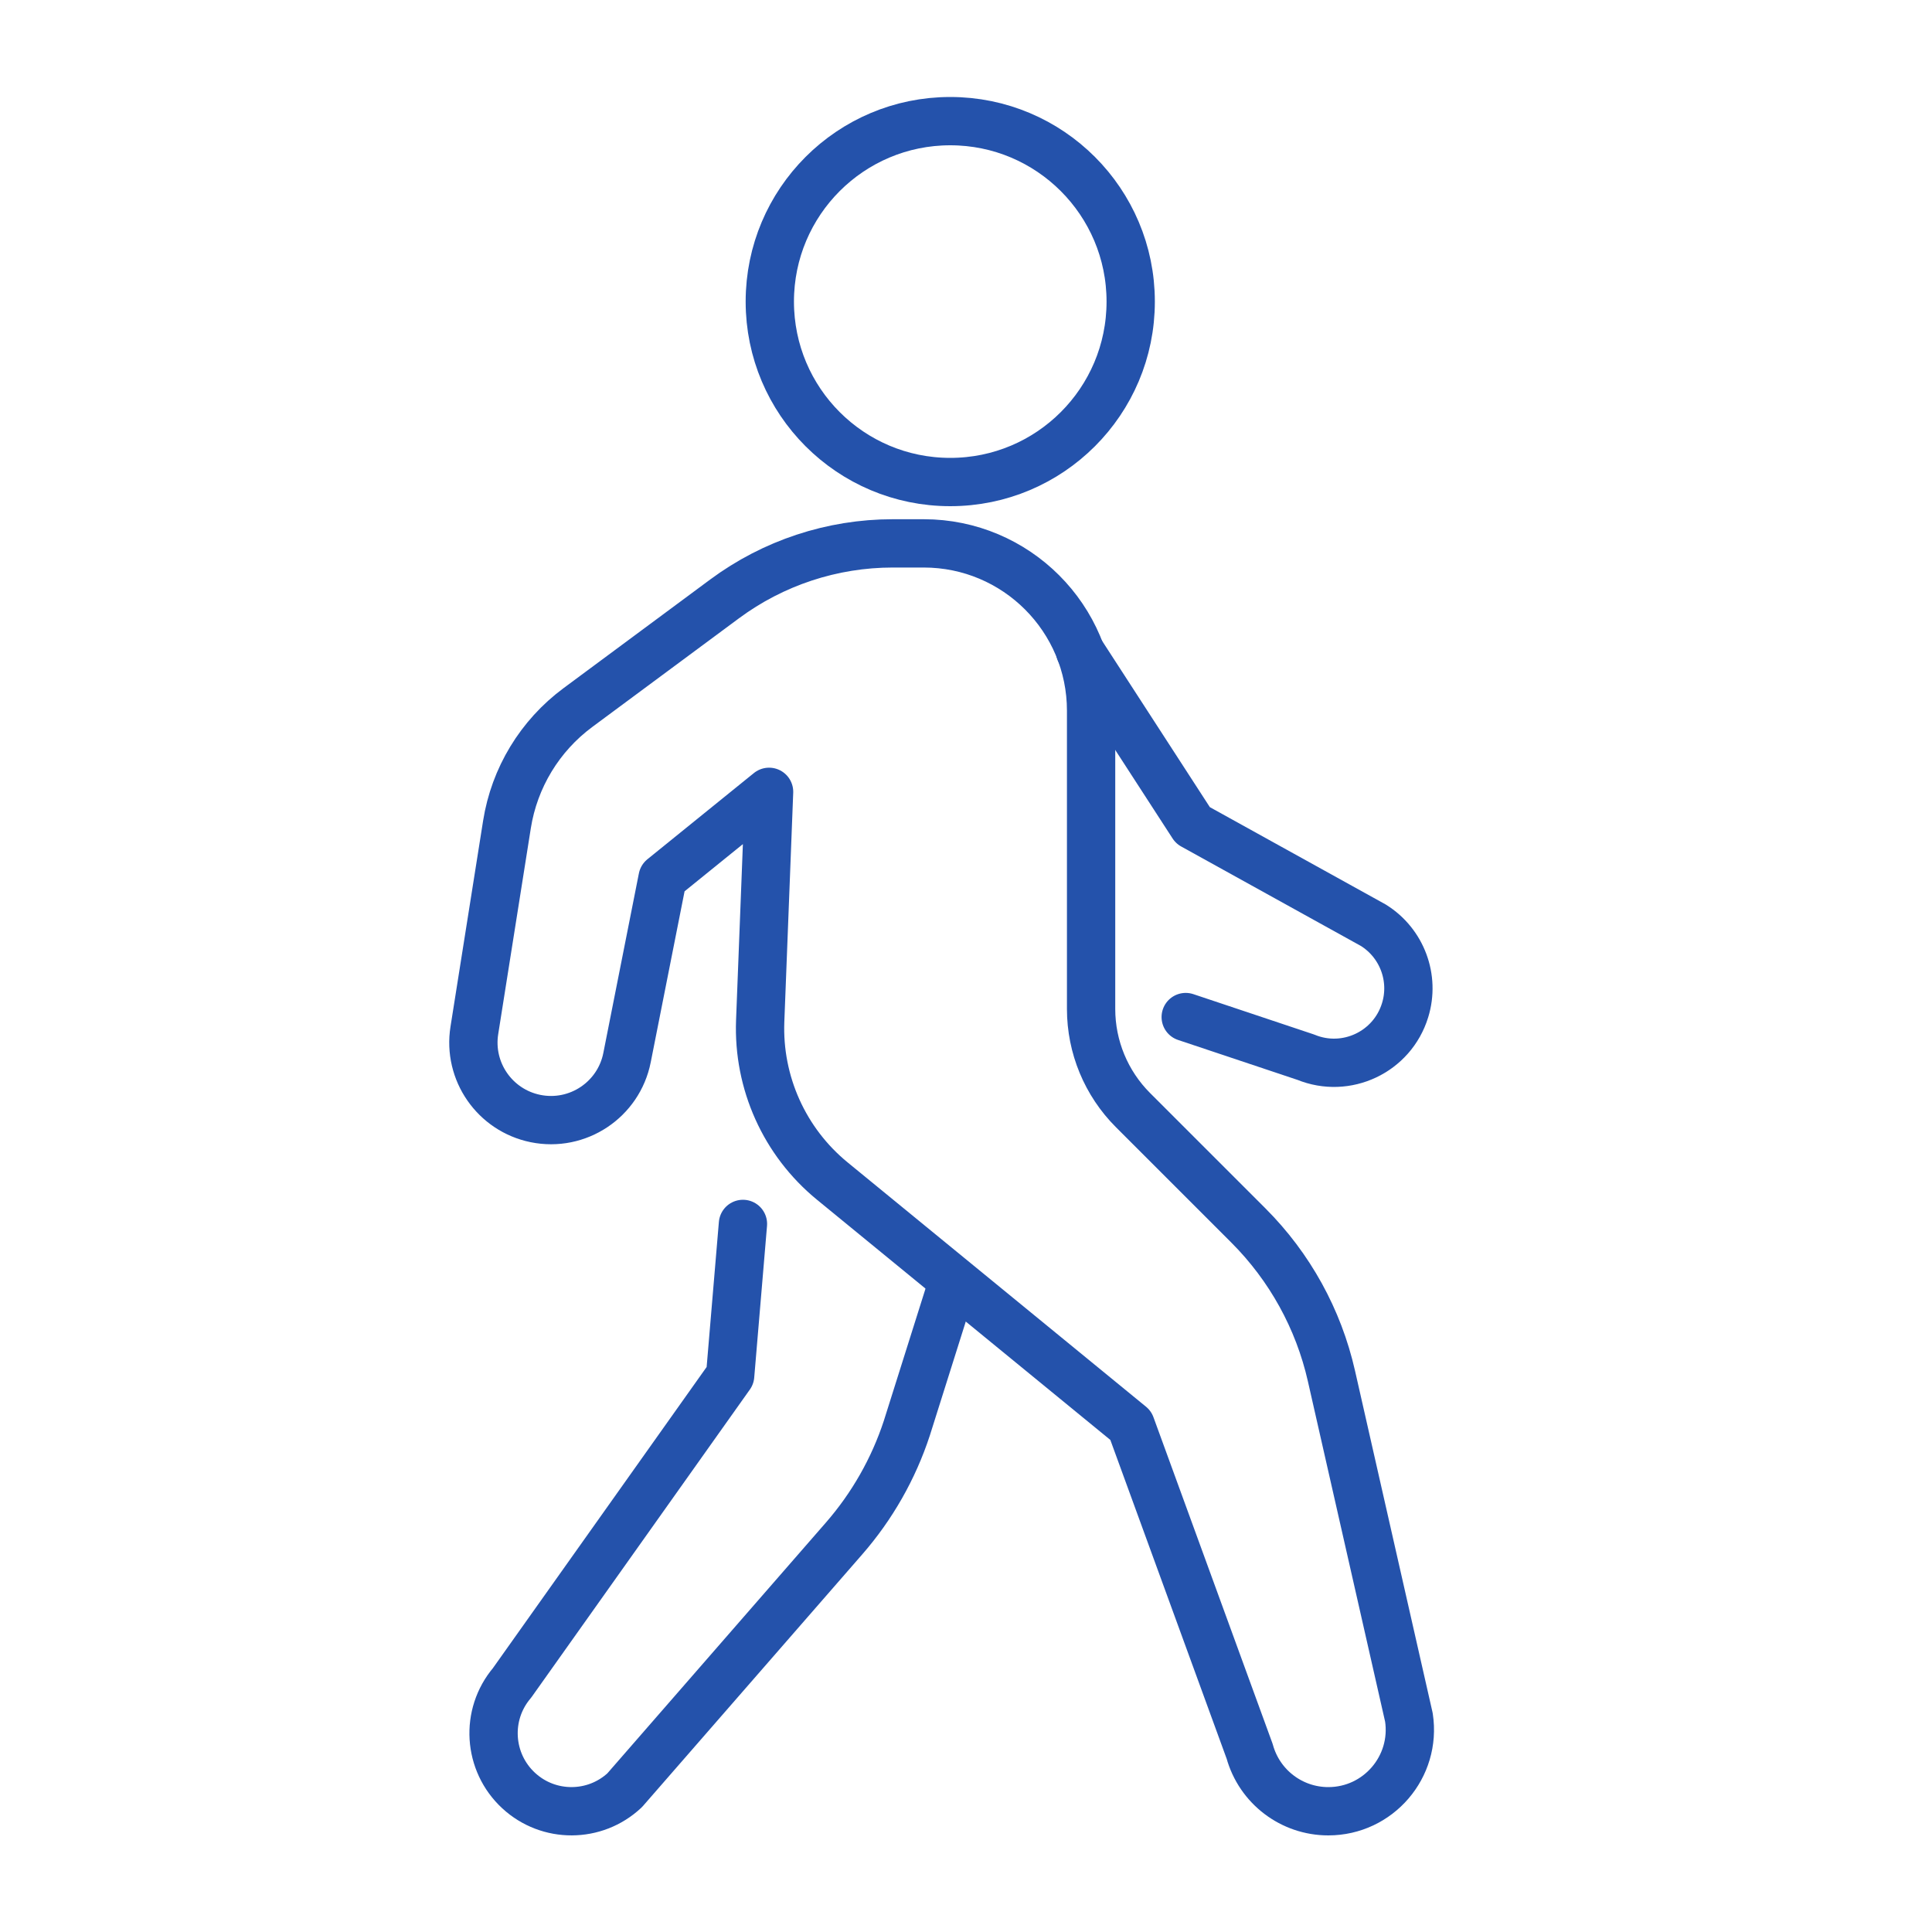
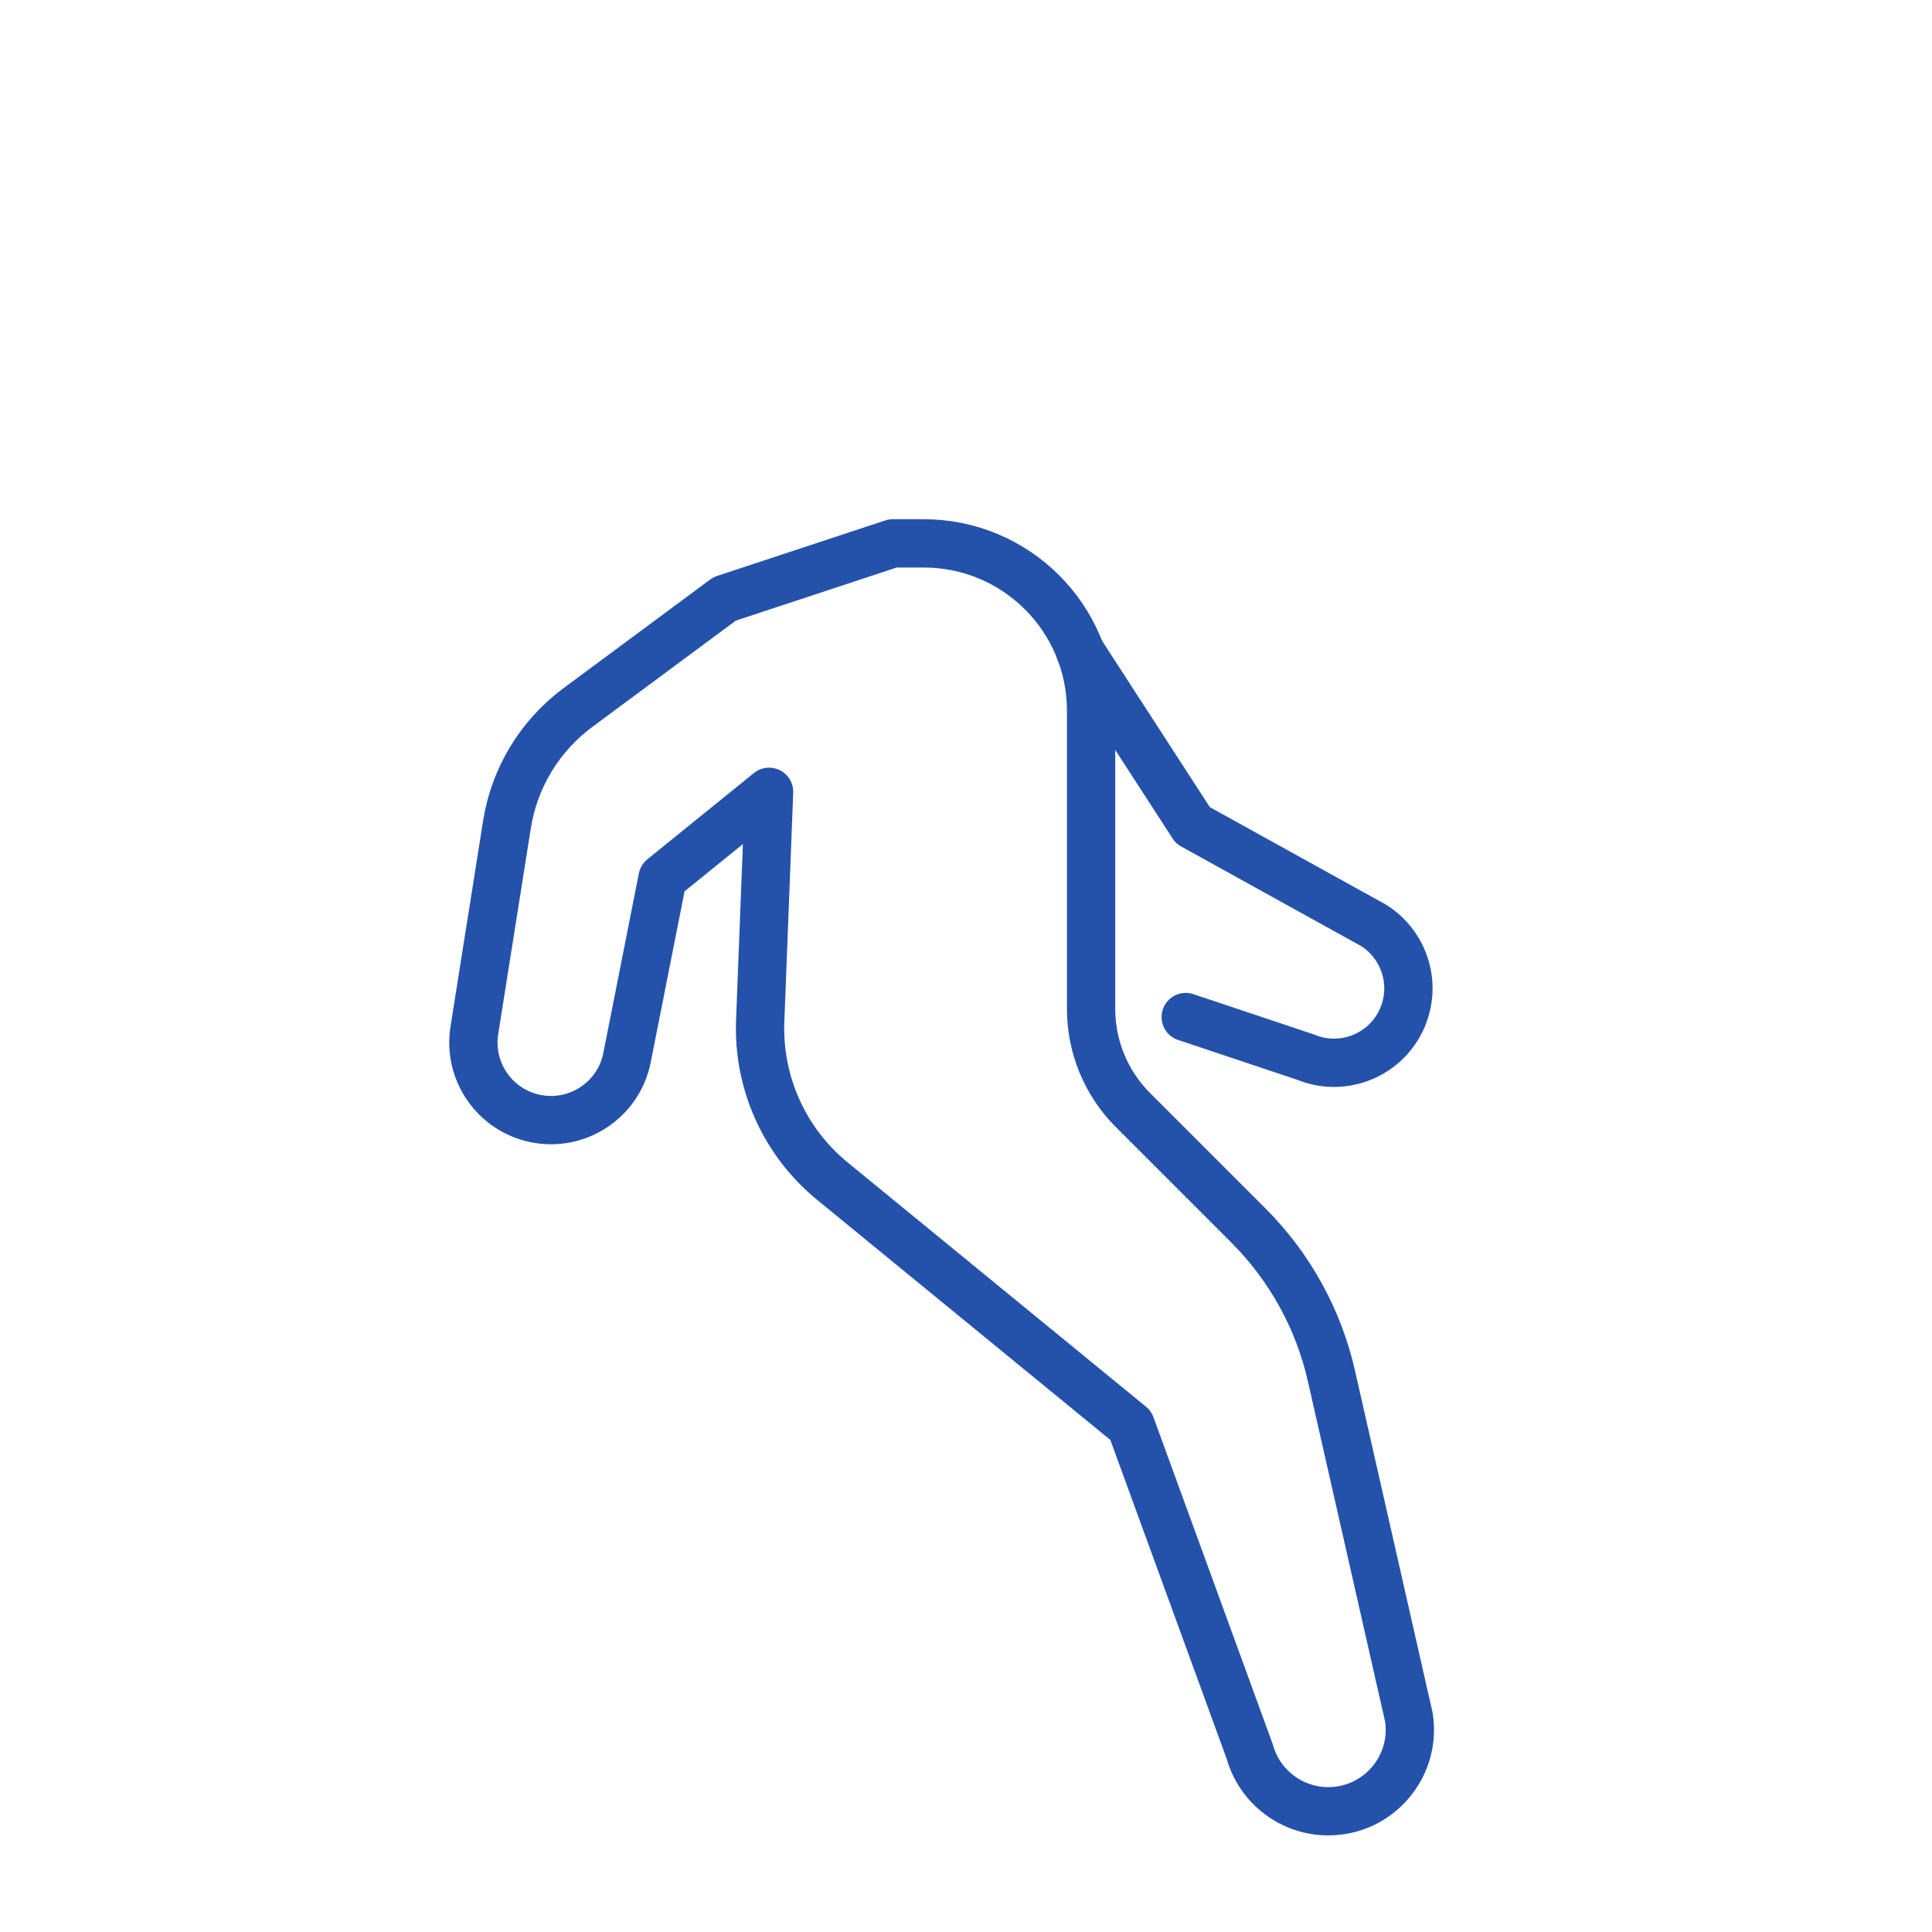
<svg xmlns="http://www.w3.org/2000/svg" width="40" height="40" viewBox="0 0 40 40" fill="none">
  <path d="M24.549 21.057L27.035 21.888C27.873 22.232 28.825 21.782 29.091 20.916C29.297 20.249 29.027 19.527 28.435 19.157L24.697 17.088L22.363 13.486" stroke="#2452AB" stroke-miterlimit="10" stroke-linecap="round" stroke-linejoin="round" />
-   <path d="M19.674 9.98C21.737 9.98 23.41 8.308 23.41 6.244C23.41 4.181 21.737 2.508 19.674 2.508C17.61 2.508 15.938 4.181 15.938 6.244C15.938 8.308 17.61 9.98 19.674 9.98Z" stroke="#2452AB" stroke-miterlimit="10" stroke-linecap="round" stroke-linejoin="round" />
-   <path d="M15.382 25.34L15.117 28.48L10.601 34.843C10.042 35.502 10.103 36.485 10.738 37.072C11.358 37.645 12.316 37.642 12.933 37.065L17.476 31.852C18.057 31.185 18.499 30.409 18.775 29.568L19.672 26.724" stroke="#2452AB" stroke-miterlimit="10" stroke-linecap="round" stroke-linejoin="round" />
-   <path d="M18.484 11.25H19.125C21.039 11.25 22.59 12.801 22.59 14.715V20.89C22.59 21.675 22.902 22.428 23.457 22.983L25.849 25.375C26.703 26.23 27.299 27.309 27.566 28.488L29.17 35.557C29.326 36.579 28.535 37.5 27.501 37.5H27.501C26.741 37.5 26.075 36.992 25.873 36.26L23.411 29.512L17.231 24.452C16.242 23.642 15.69 22.415 15.739 21.138L15.923 16.394L13.718 18.179L12.982 21.897C12.809 22.77 11.959 23.336 11.086 23.158H11.086C10.244 22.986 9.686 22.182 9.821 21.333L10.496 17.071C10.649 16.103 11.176 15.234 11.964 14.65L15.001 12.4C16.009 11.653 17.23 11.25 18.484 11.25Z" stroke="#2452AB" stroke-miterlimit="10" stroke-linecap="round" stroke-linejoin="round" />
+   <path d="M18.484 11.25H19.125C21.039 11.25 22.59 12.801 22.59 14.715V20.89C22.59 21.675 22.902 22.428 23.457 22.983L25.849 25.375C26.703 26.23 27.299 27.309 27.566 28.488L29.17 35.557C29.326 36.579 28.535 37.5 27.501 37.5H27.501C26.741 37.5 26.075 36.992 25.873 36.26L23.411 29.512L17.231 24.452C16.242 23.642 15.69 22.415 15.739 21.138L15.923 16.394L13.718 18.179L12.982 21.897C12.809 22.77 11.959 23.336 11.086 23.158H11.086C10.244 22.986 9.686 22.182 9.821 21.333L10.496 17.071C10.649 16.103 11.176 15.234 11.964 14.65L15.001 12.4Z" stroke="#2452AB" stroke-miterlimit="10" stroke-linecap="round" stroke-linejoin="round" />
</svg>